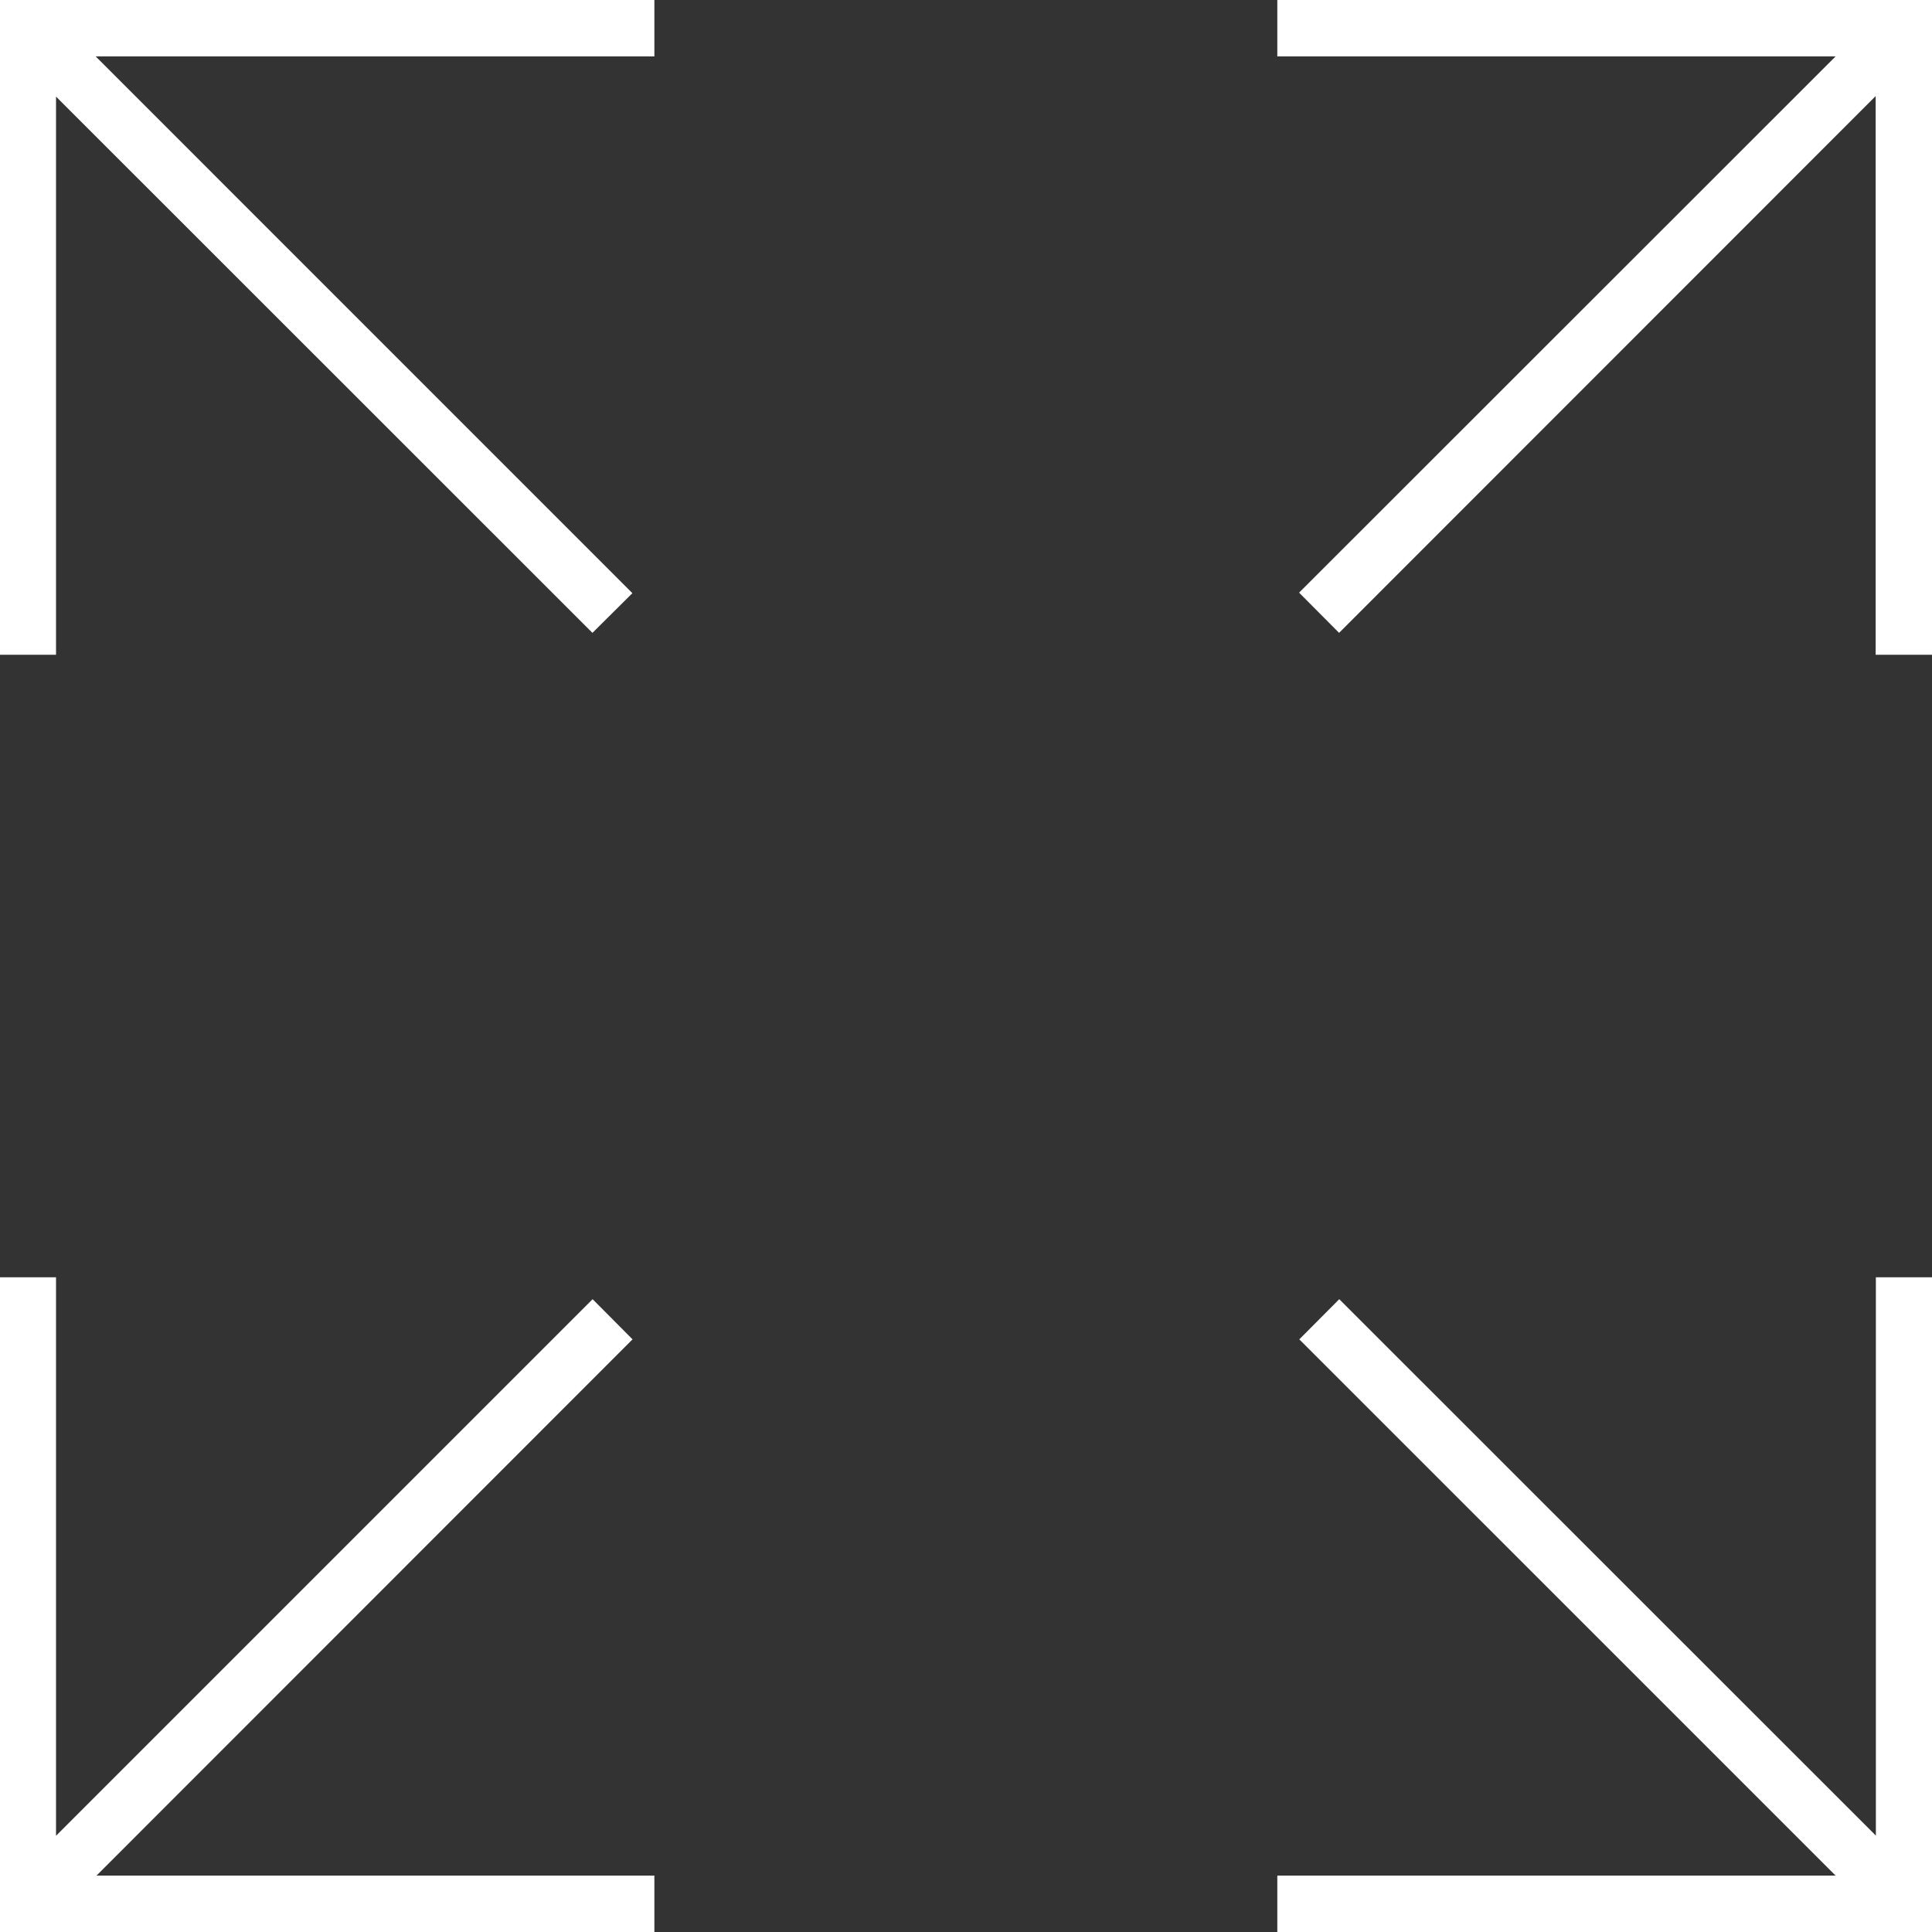
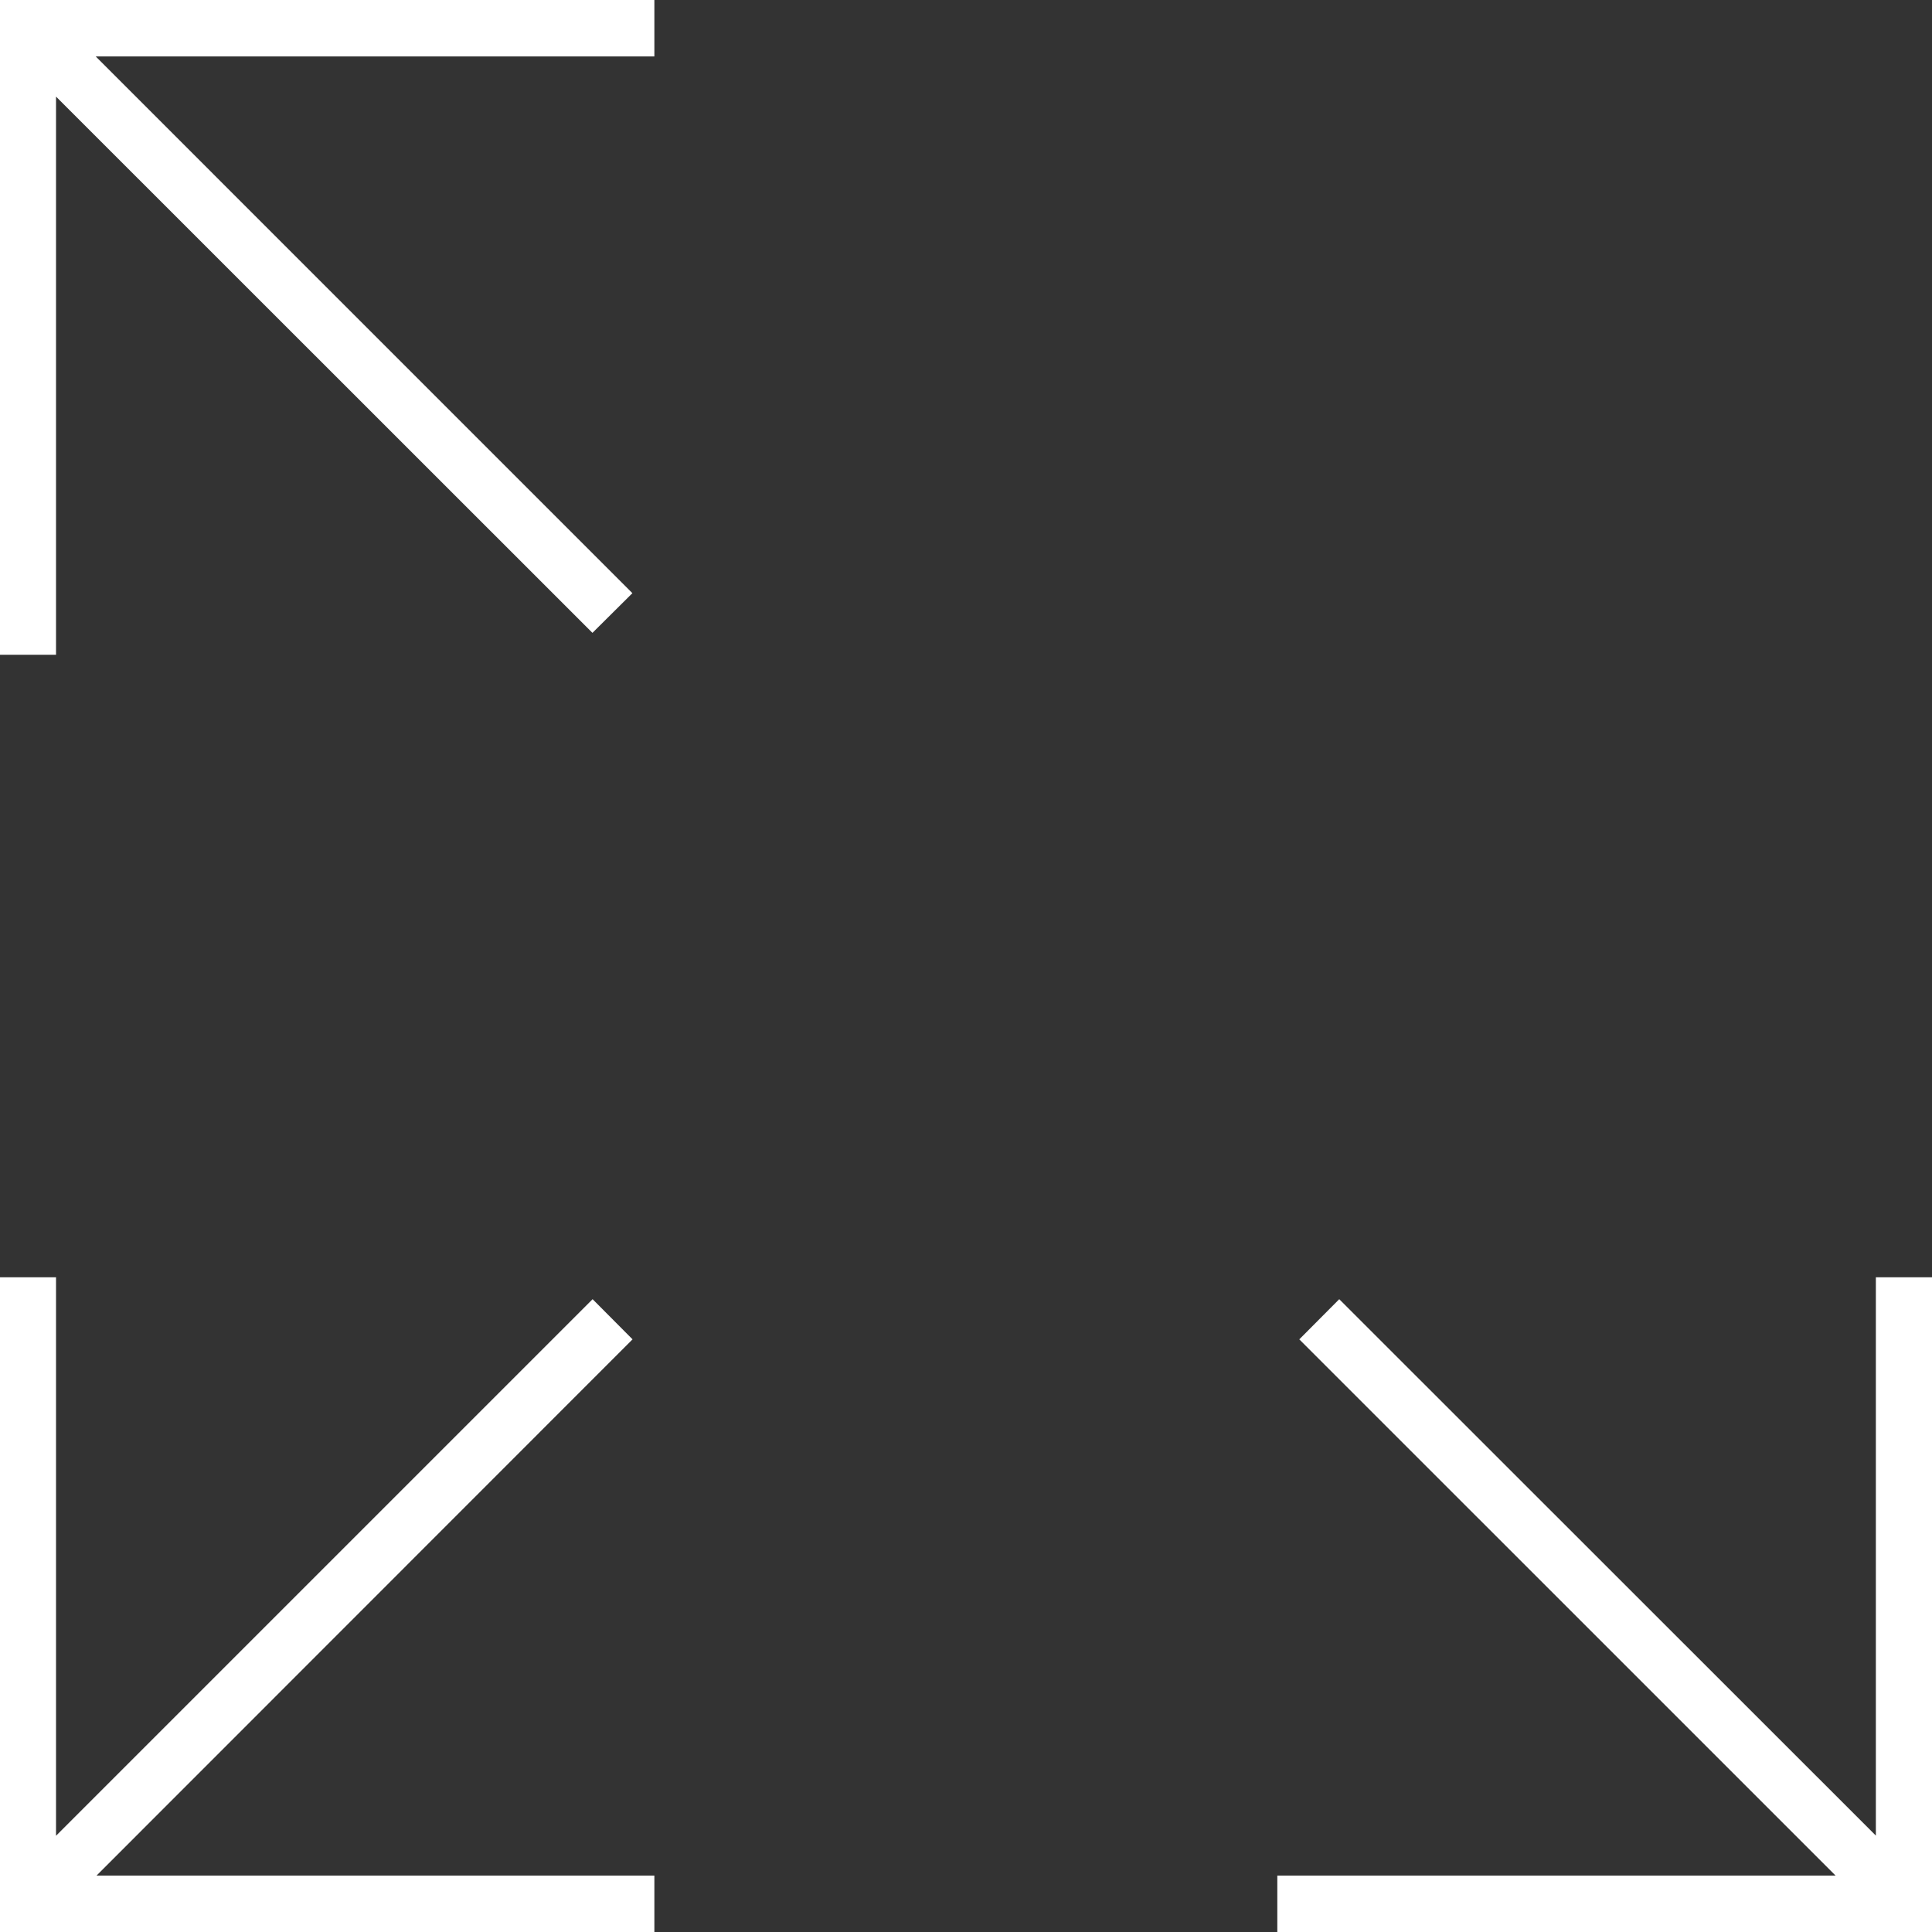
<svg xmlns="http://www.w3.org/2000/svg" version="1.1" x="0px" y="0px" width="37px" height="37px" viewBox="0 0 37 37" enable-background="new 0 0 37 37" xml:space="preserve" fill="#ffffff">
  <rect x="0" y="0" width="37" height="37" fill="#333333" stroke="none" />
  <g>
    <polygon points="-0.01,12.54 1.069,12.54 1.073,12.54 1.073,1.85 11.346,12.12 12.111,11.36 1.832,1.08     12.532,1.08 12.532,0 -0.01,0  " />
    <polygon points="12.114,25.65 11.349,24.881 1.073,35.157 1.073,24.461 -0.01,24.461 -0.01,37.01 12.528,37.01     12.532,37.01 12.532,35.92 1.848,35.92  " />
    <polygon points="35.925,35.154 25.648,24.881 24.883,25.65 35.154,35.92 24.462,35.92 24.462,37.01 37.008,37.01     37.008,24.461 35.925,24.461  " />
-     <polygon points="24.462,0 24.462,1.08 35.154,1.08 24.879,11.35 25.645,12.12 35.921,1.84 35.921,12.54     37.004,12.54 37.008,12.54 37.008,0  " />
  </g>
</svg>